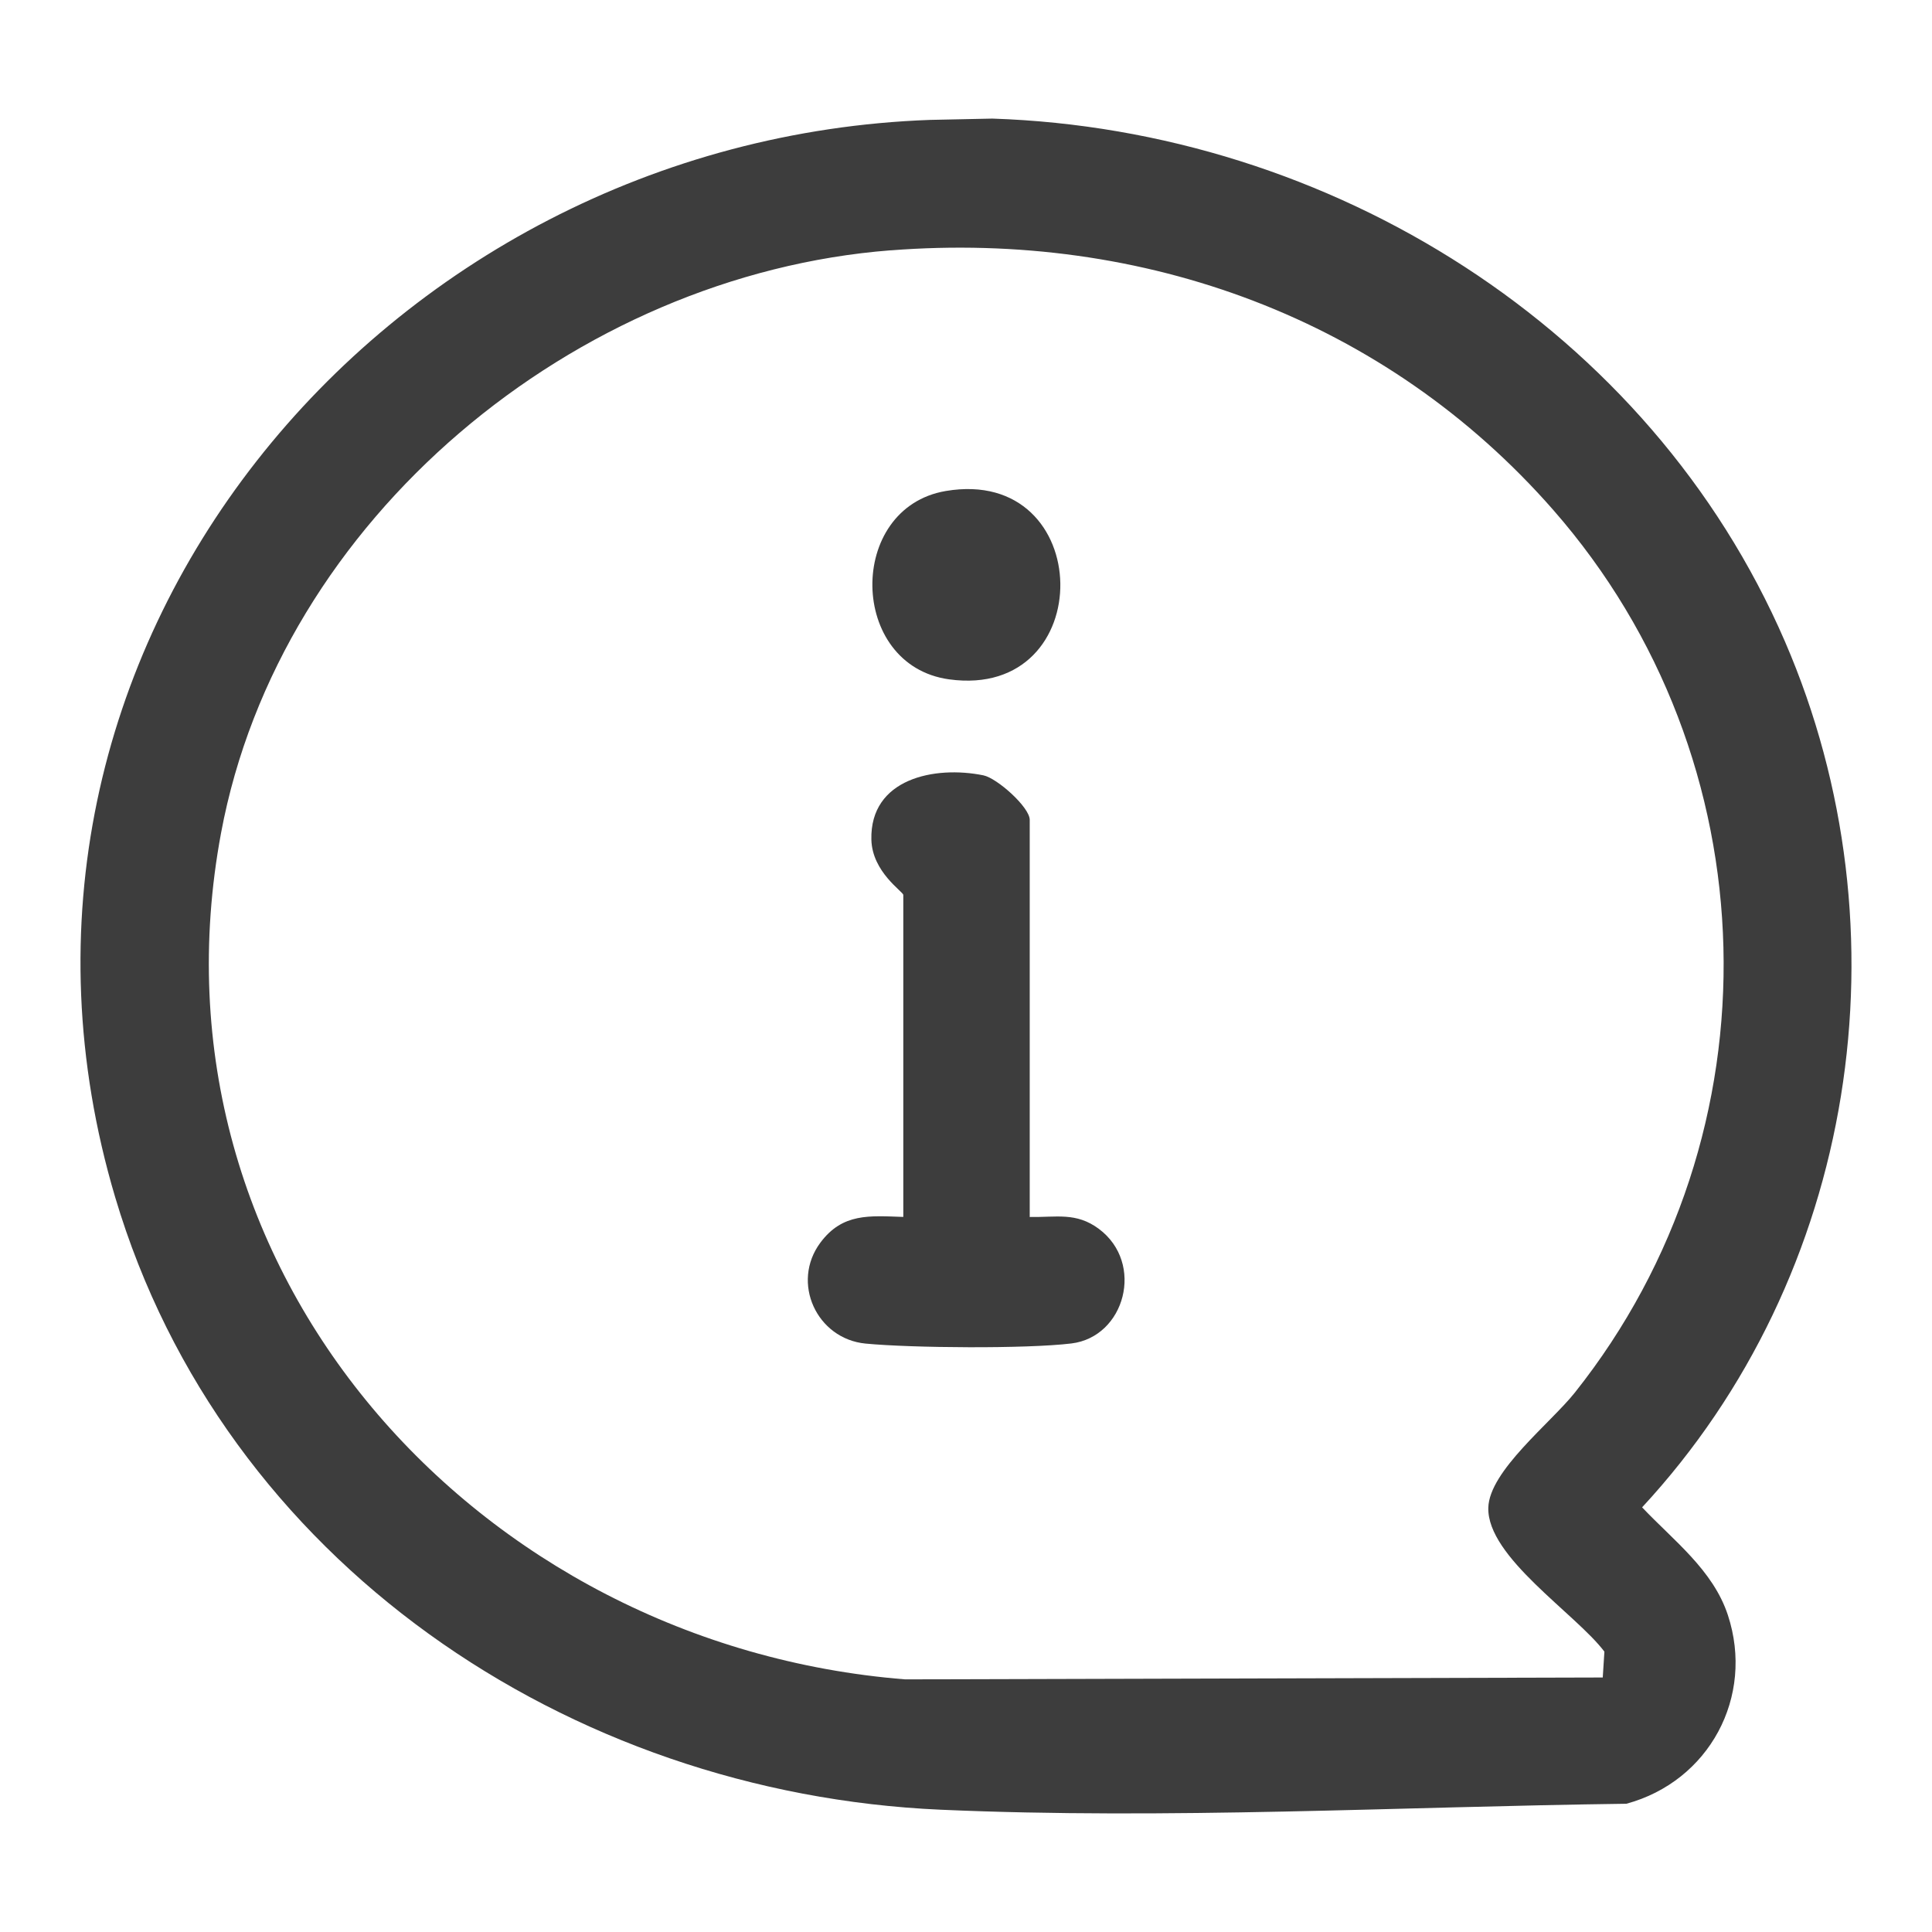
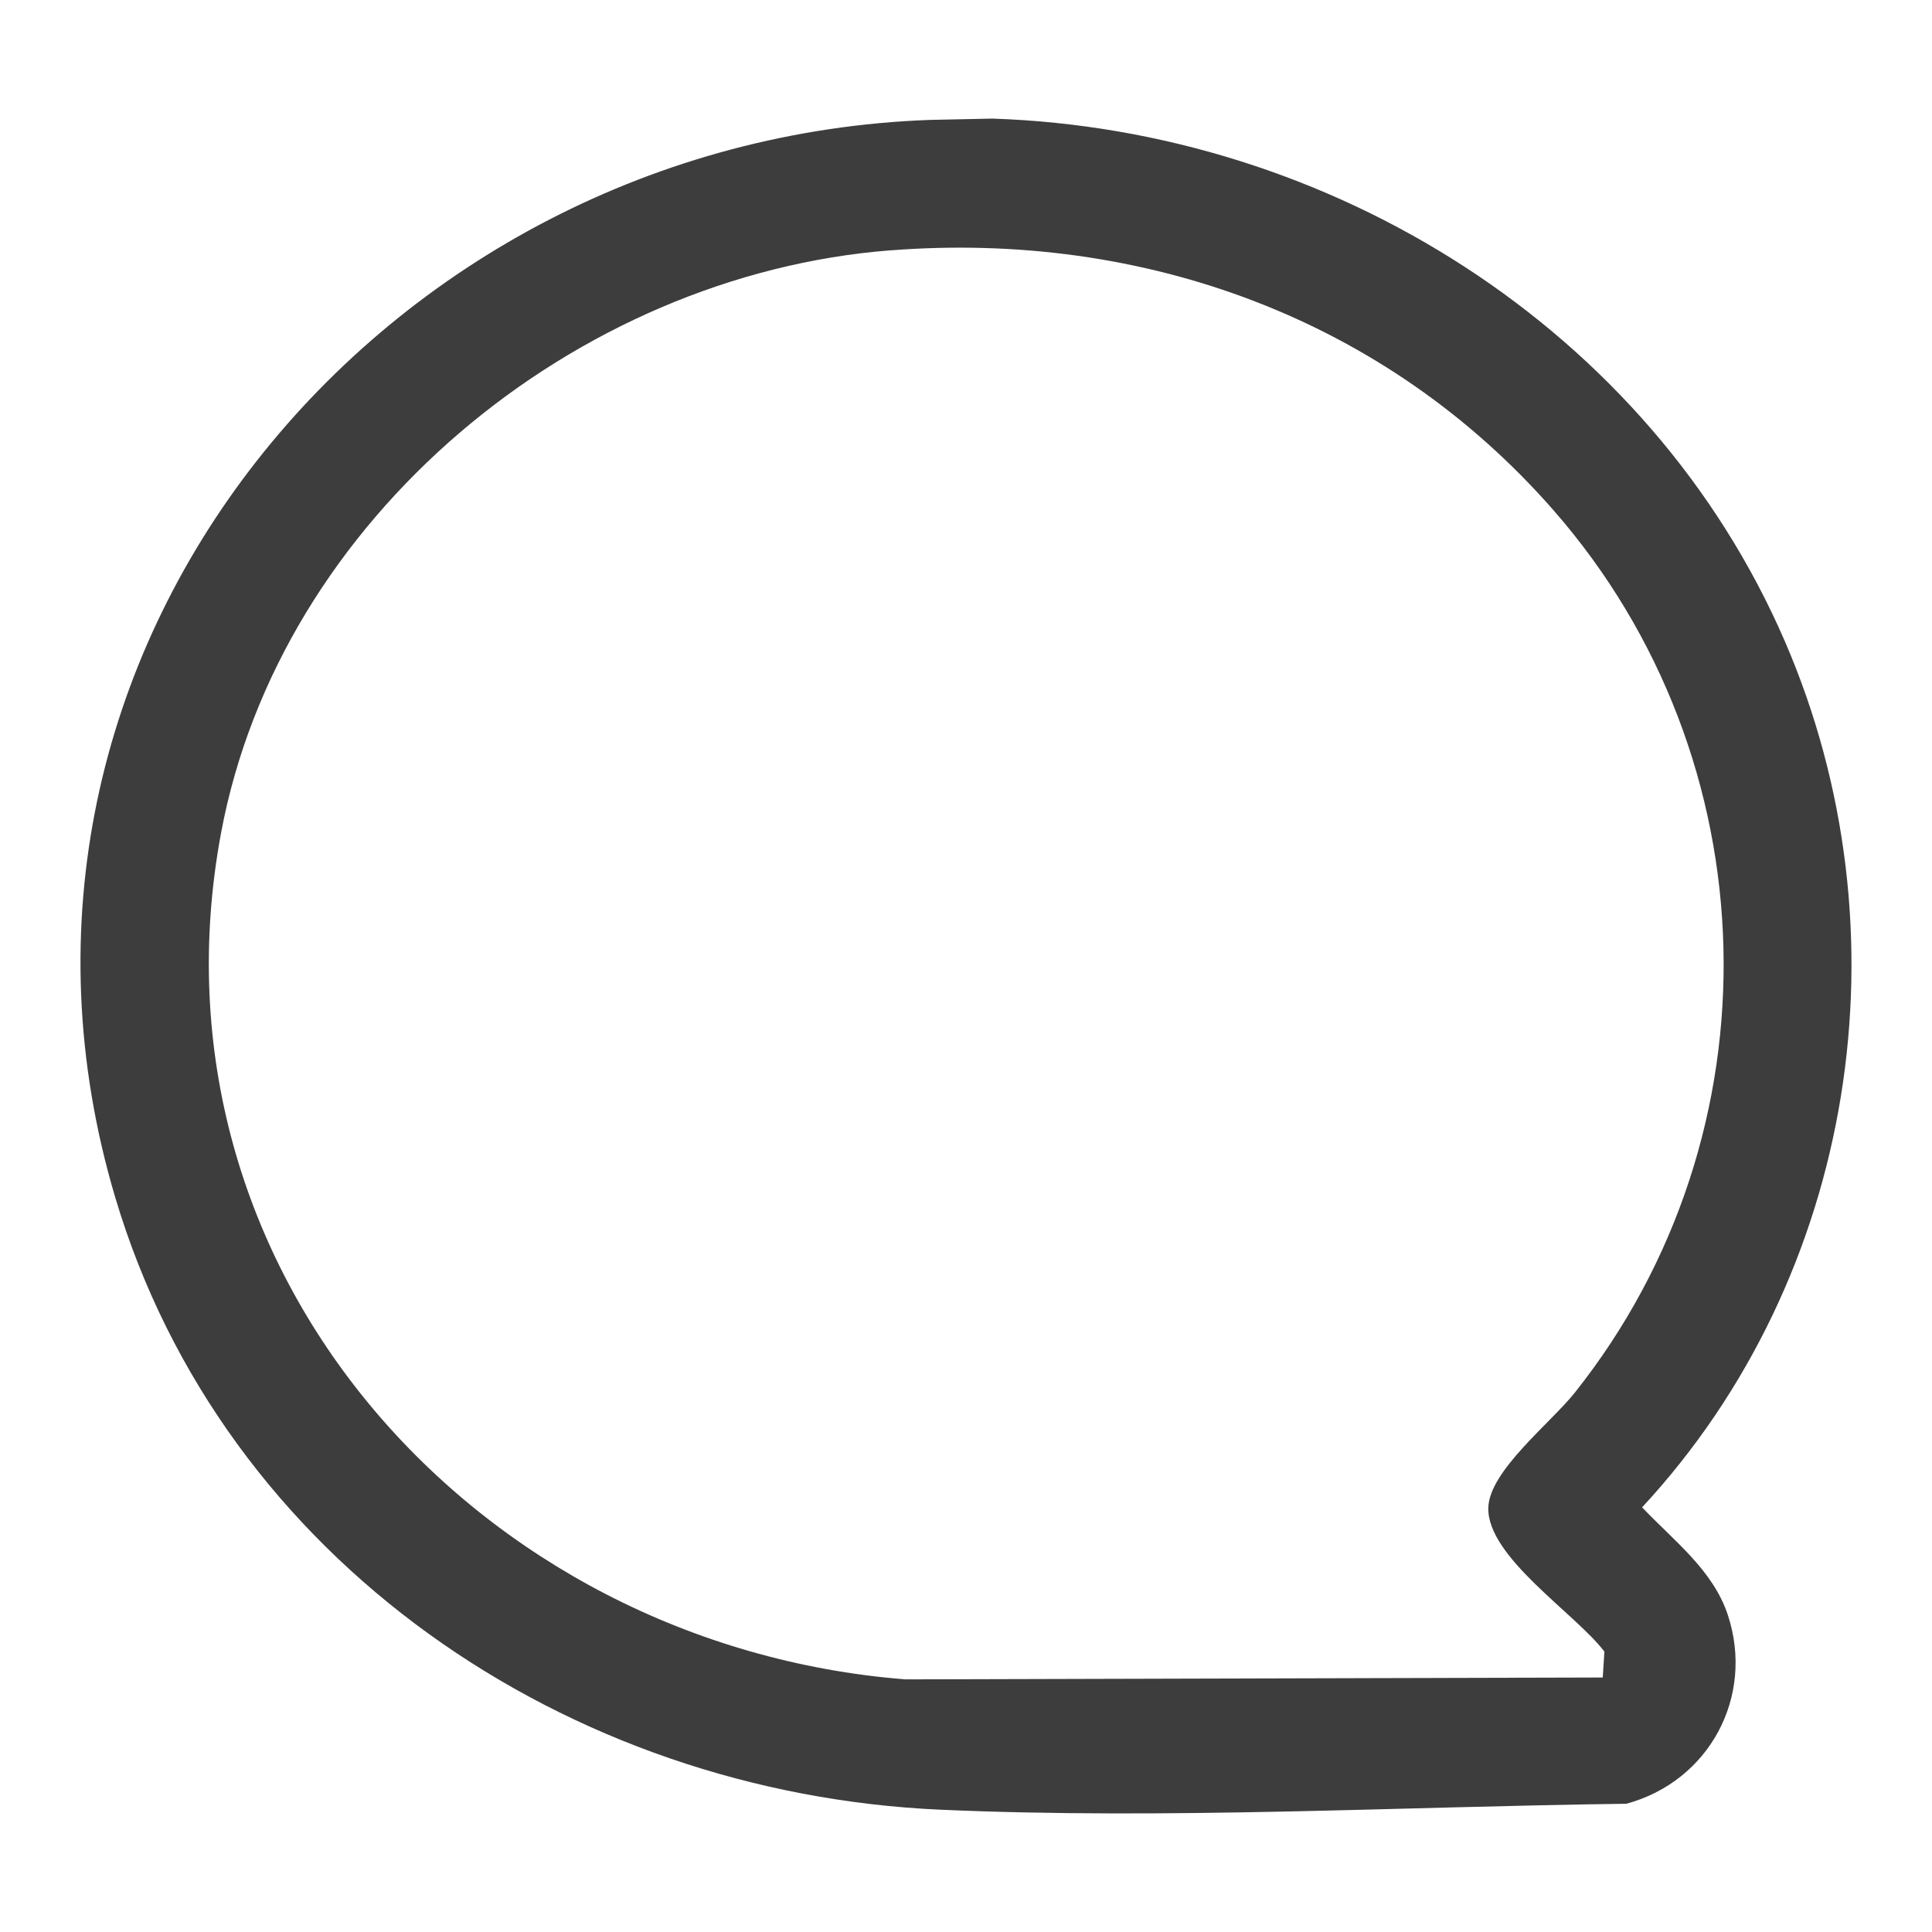
<svg xmlns="http://www.w3.org/2000/svg" id="Livello_2" viewBox="0 0 340.16 340.16">
  <defs>
    <style>.cls-1{fill:none;}.cls-2{fill:#3d3d3d;}</style>
  </defs>
  <g id="Livello_1-2">
    <rect class="cls-1" width="340.16" height="340.16" />
    <path class="cls-2" d="M163.77,21.11l10.95-.23c59.62,1.97,115.74,37.01,139.55,92.07,22.03,50.97,12.62,111.69-25.15,152.44,5.52,5.84,12.48,11.02,15.1,18.97,4.74,14.41-3.32,29.28-17.87,33.22-39.78.51-80.86,2.81-120.73,1.05-65.6-2.89-126.27-43.71-145.34-107.84C-8.3,114.66,67.39,24.56,163.77,21.11ZM156.82,44.07c-55.53,4.31-107.57,47.18-117.9,102.59-14.36,77.07,45.07,143.01,120.44,149.02l122.83-.33.29-4.55c-5.02-6.67-20.66-16.64-20.44-25.33.16-6.49,10.97-14.92,15.22-20.26,36.4-45.75,34.67-111.54-3.8-155.44-29.5-33.67-72.1-49.15-116.65-45.69Z" />
-     <path class="cls-2" d="M181.3,214.27c4.69.08,8.18-.88,12.17,2.09,8.11,6.04,4.62,19.04-4.85,20.18-7.94.96-28.09.8-36.22.02-8.61-.83-13.18-10.75-7.96-17.77,3.91-5.25,8.65-4.73,14.6-4.53v-56.69c0-.58-5.48-4-5.62-9.74-.26-10.76,11.15-13.06,19.72-11.32,2.41.49,8.16,5.61,8.16,7.84v69.9Z" />
-     <path class="cls-2" d="M166.51,86.45c26.52-4.5,27.09,36.82.59,33.16-17.75-2.45-18.06-30.19-.59-33.16Z" />
  </g>
</svg>